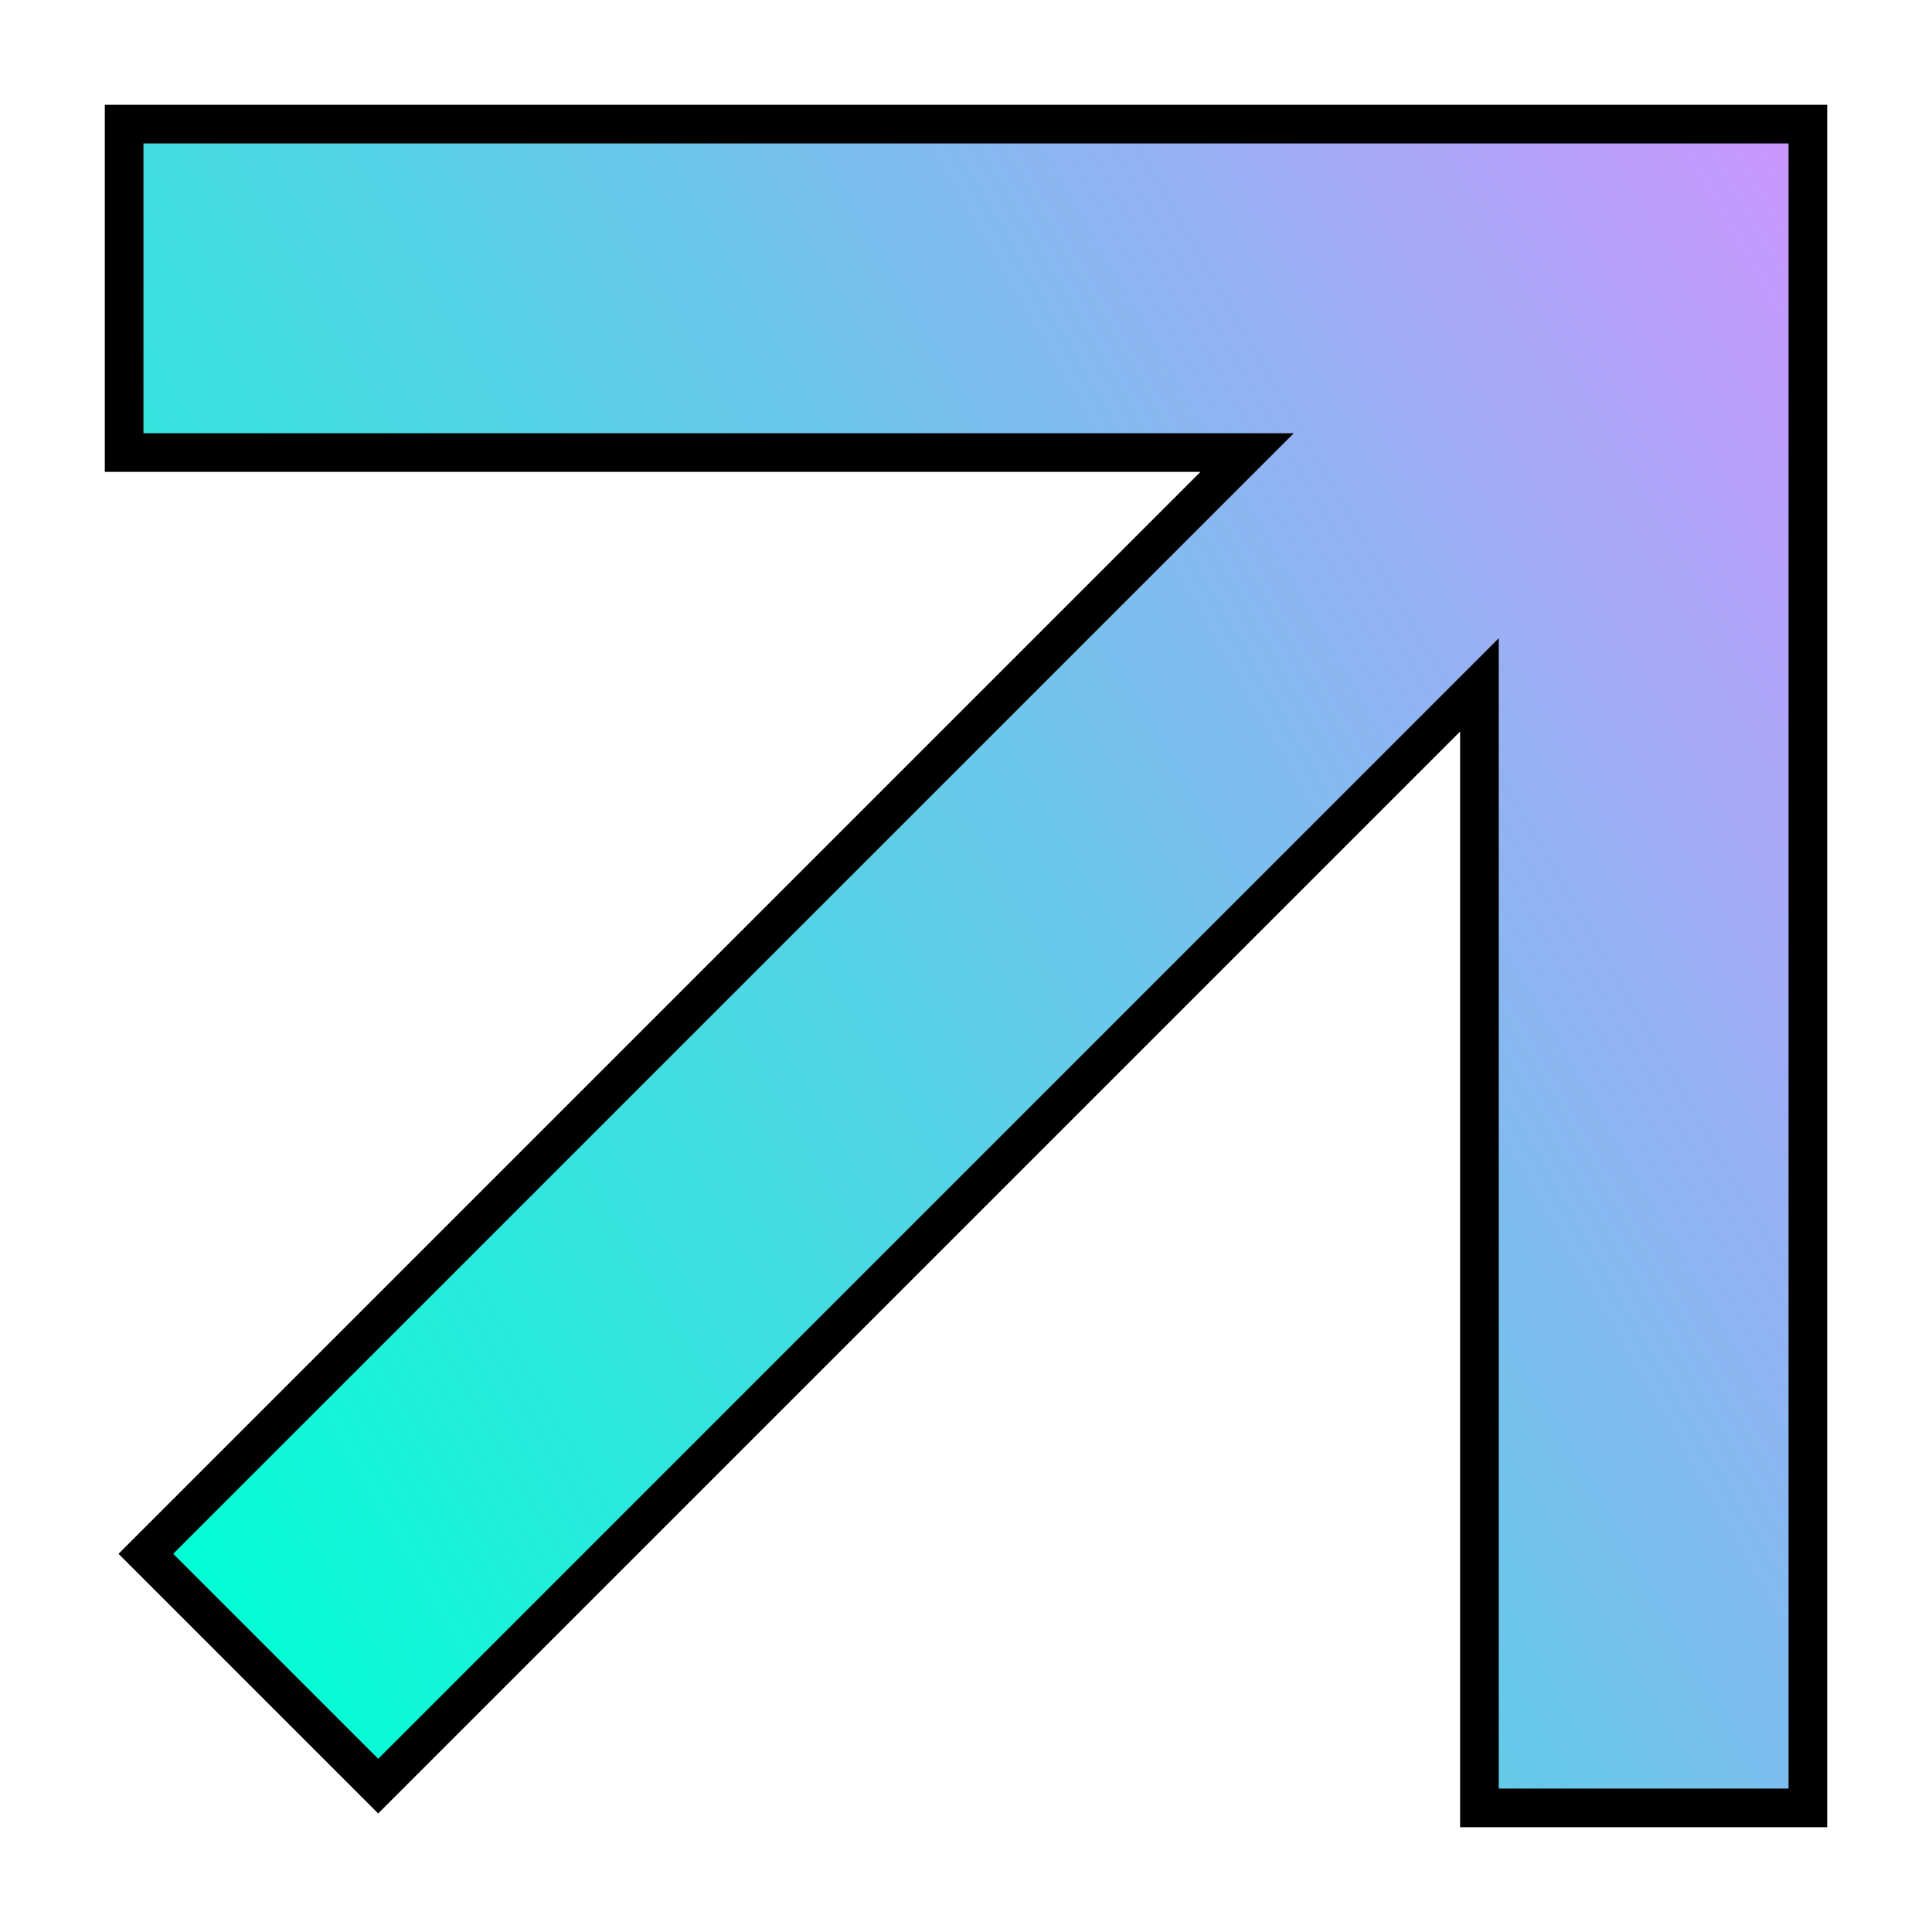
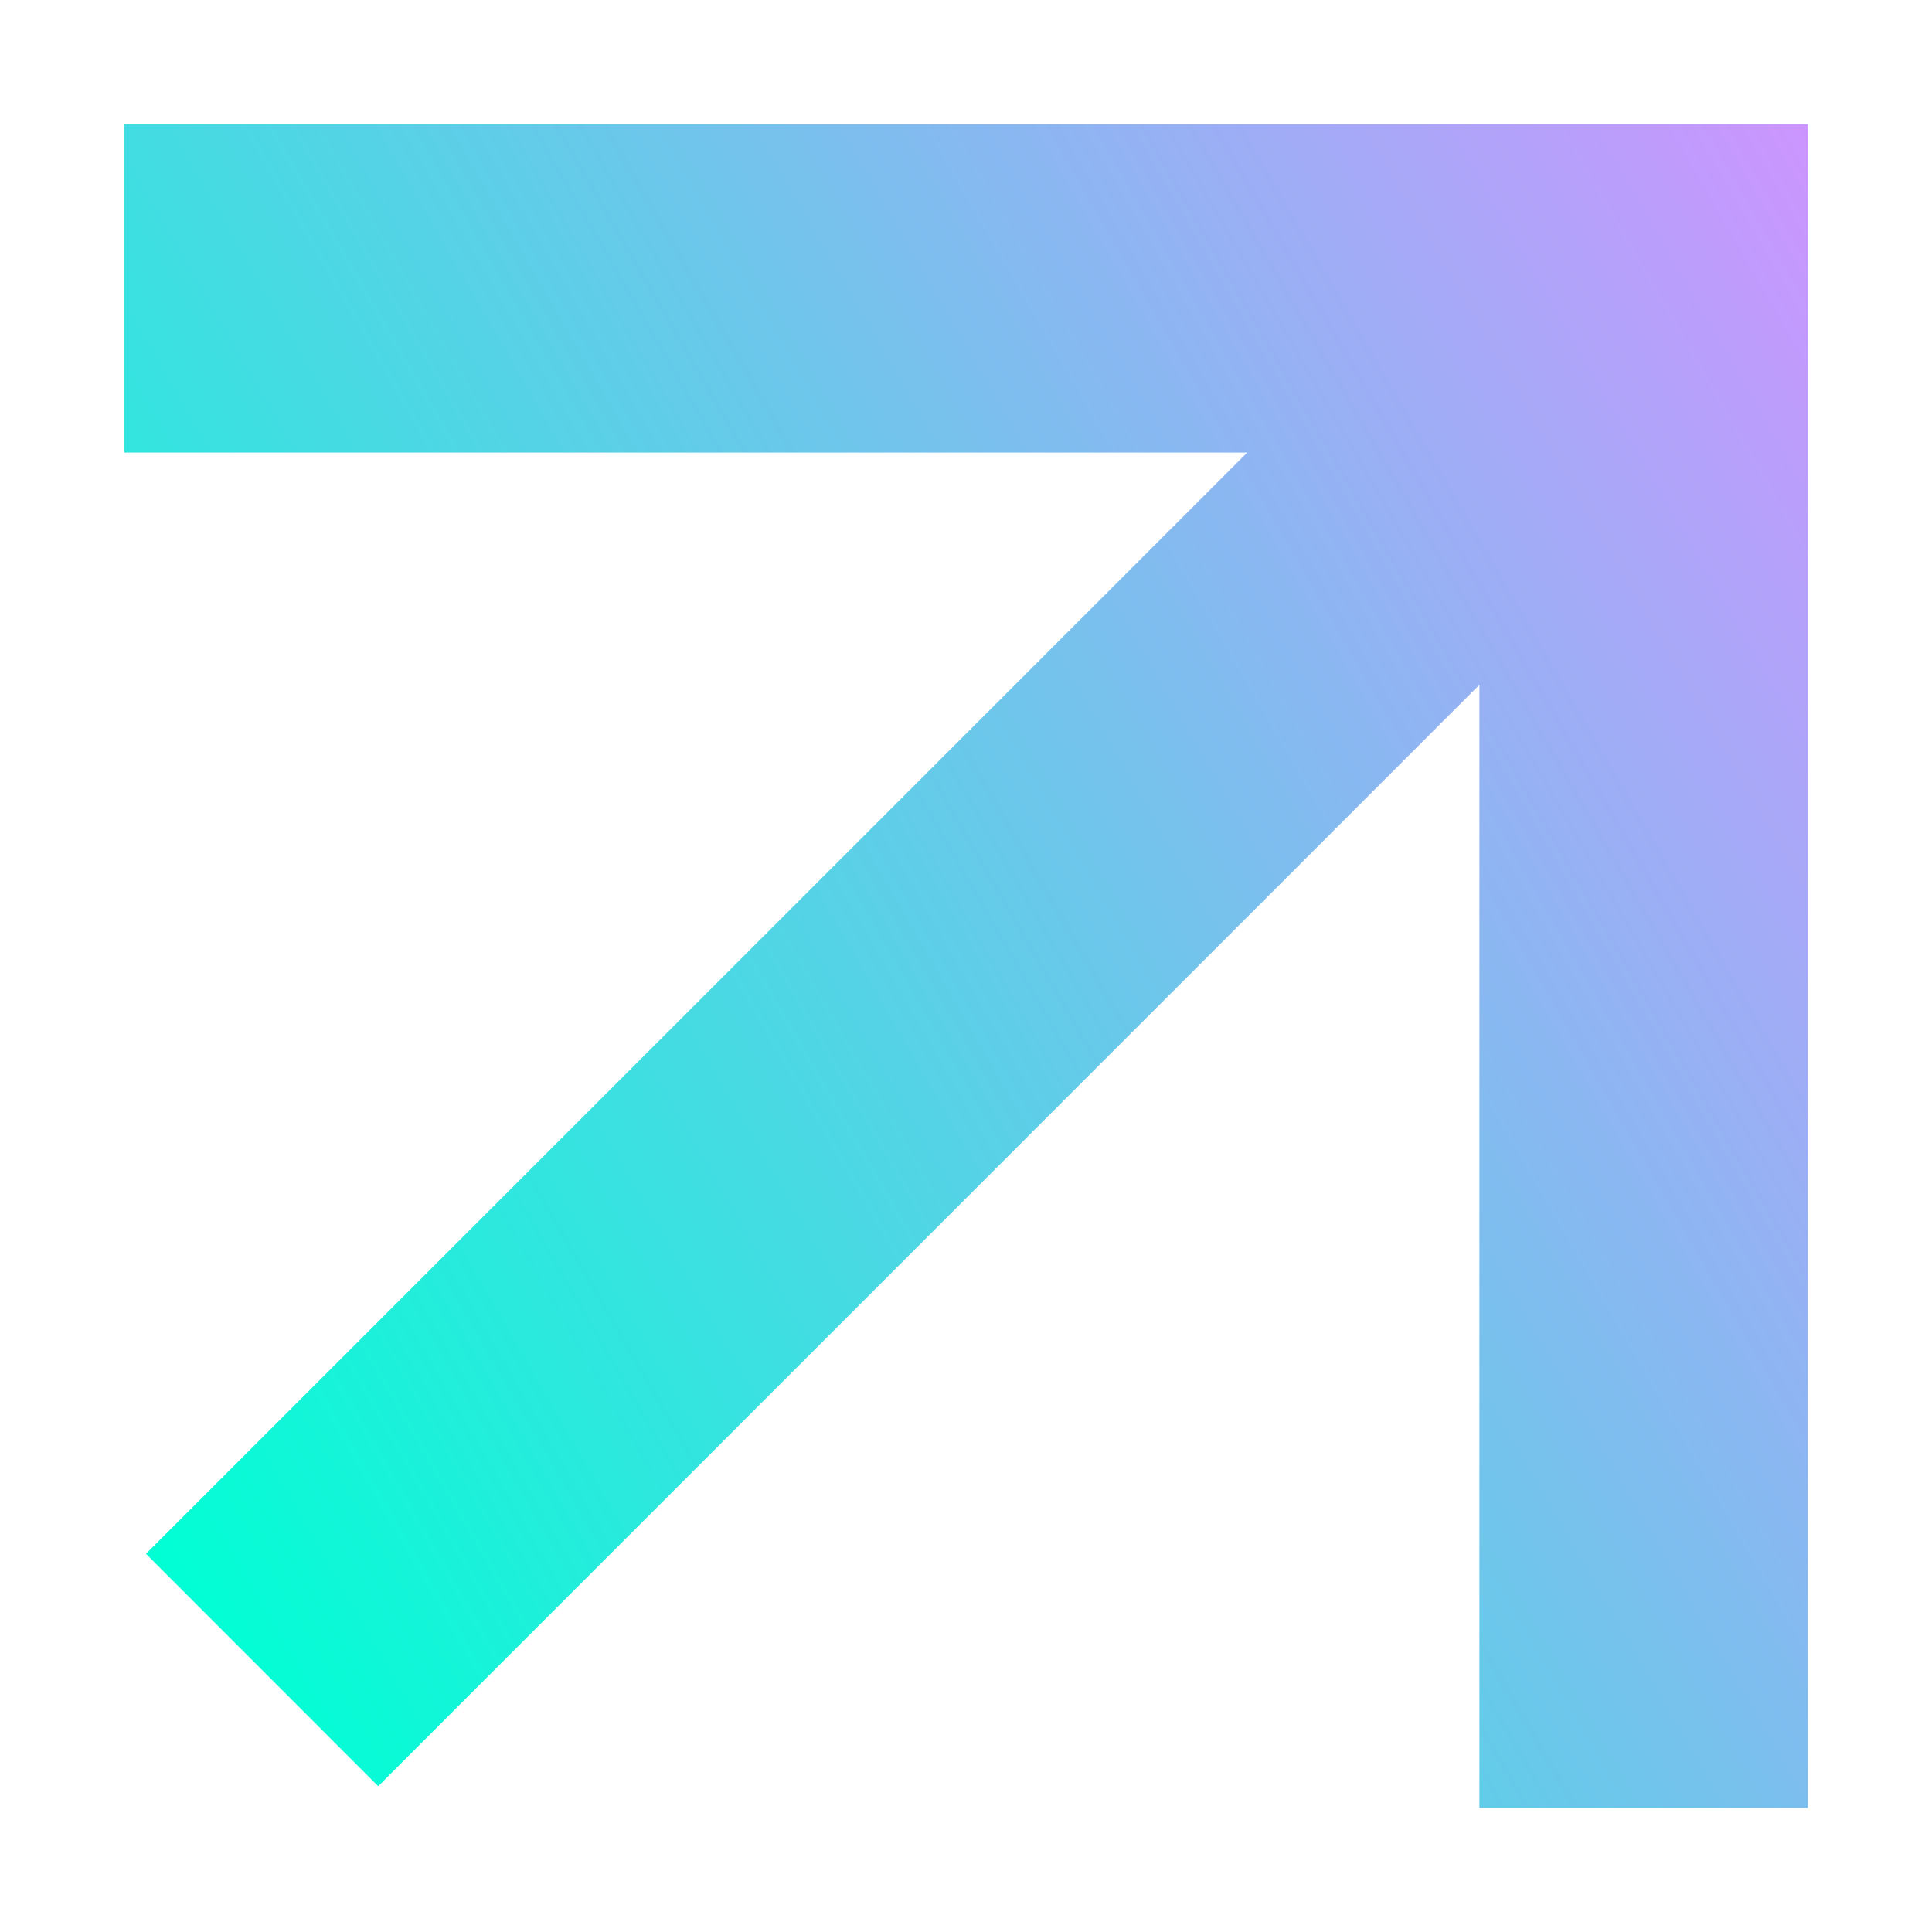
<svg xmlns="http://www.w3.org/2000/svg" id="Livello_1" data-name="Livello 1" viewBox="0 0 1000 1000">
  <defs>
    <style>      .cls-1 {        fill: url(#Sfumatura_senza_nome_4);      }      .cls-1, .cls-2 {        stroke-width: 0px;      }    </style>
    <linearGradient id="Sfumatura_senza_nome_4" data-name="Sfumatura senza nome 4" x1="49.92" y1="759.85" x2="1015.5" y2="202.38" gradientUnits="userSpaceOnUse">
      <stop offset="0" stop-color="#00ffd4" />
      <stop offset="1" stop-color="#cc95ff" />
    </linearGradient>
  </defs>
  <polygon class="cls-1" points="765.75 64.25 64.25 64.25 64.25 234.25 645.55 234.25 75.55 804.25 195.75 924.55 765.75 354.45 765.75 935.75 935.75 935.75 935.75 234.25 935.75 64.25 765.75 64.25" />
-   <path class="cls-2" d="m945.75,945.75h-190V378.65L195.75,938.65l-134.4-134.4L621.35,244.25H54.25V54.25h891.5v891.5Zm-170-20h150V74.25H74.25v150h595.4L89.65,804.25l106.1,106.1L775.75,330.35v595.4Z" />
</svg>